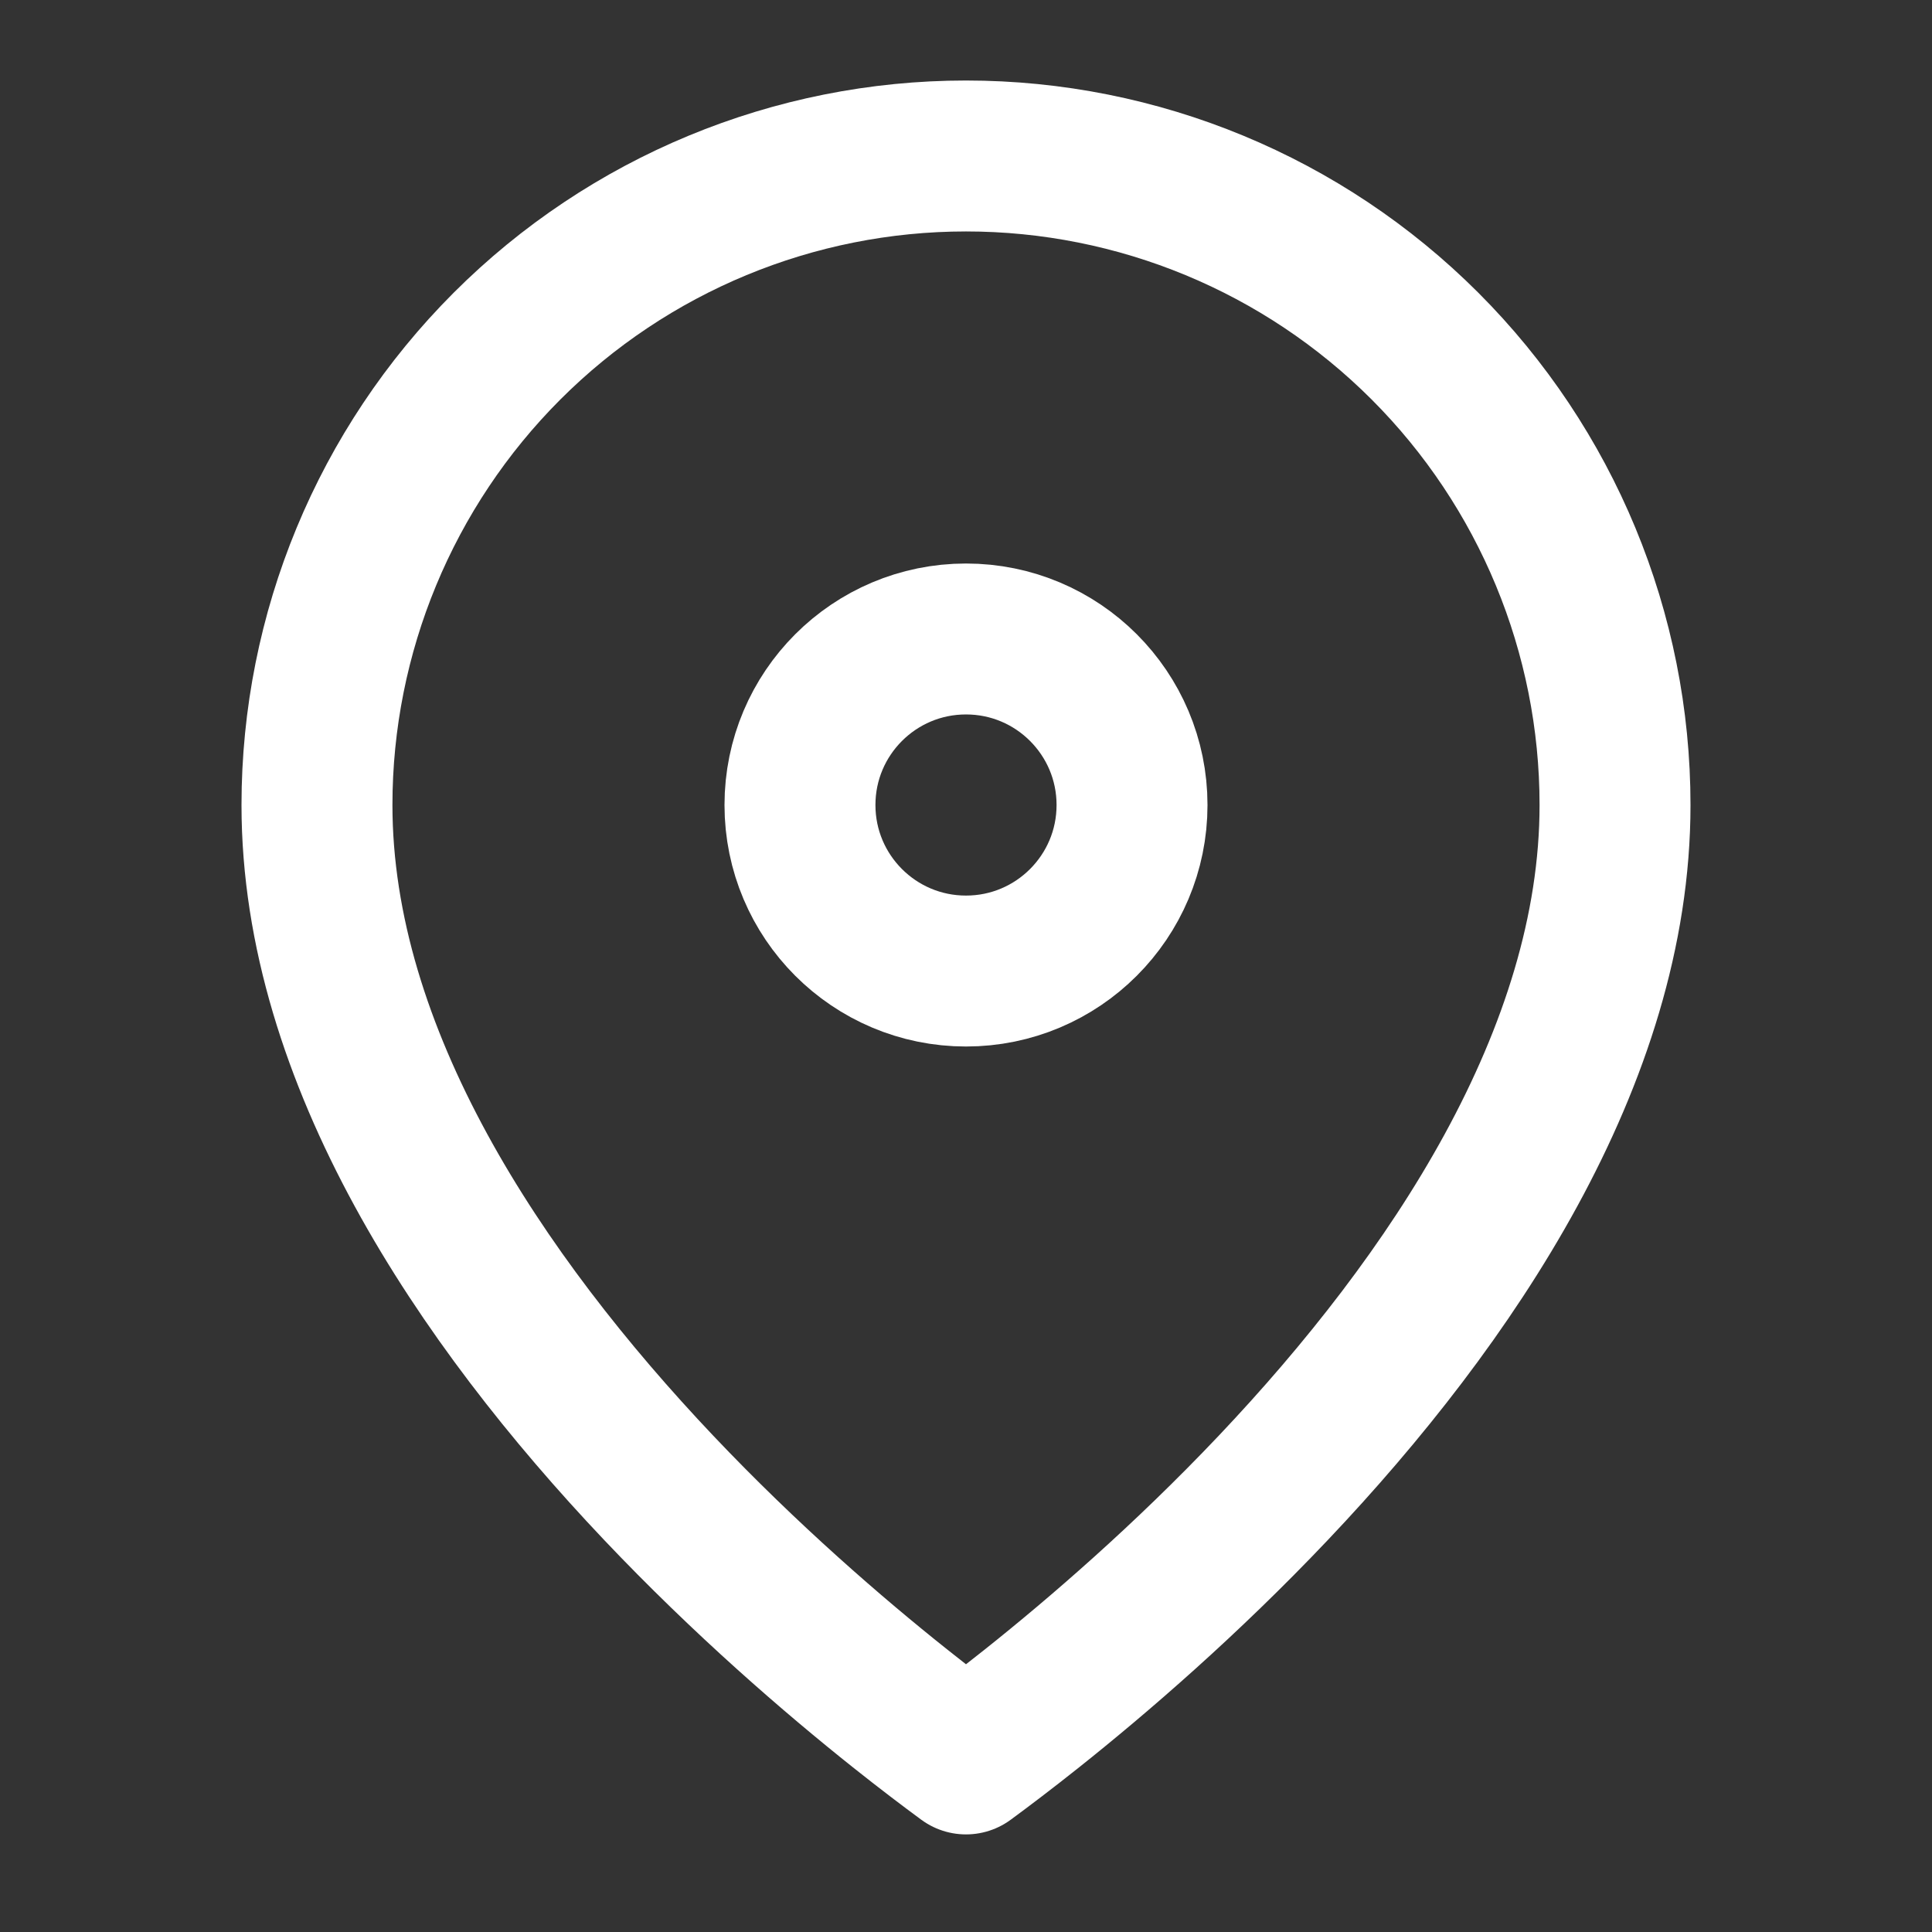
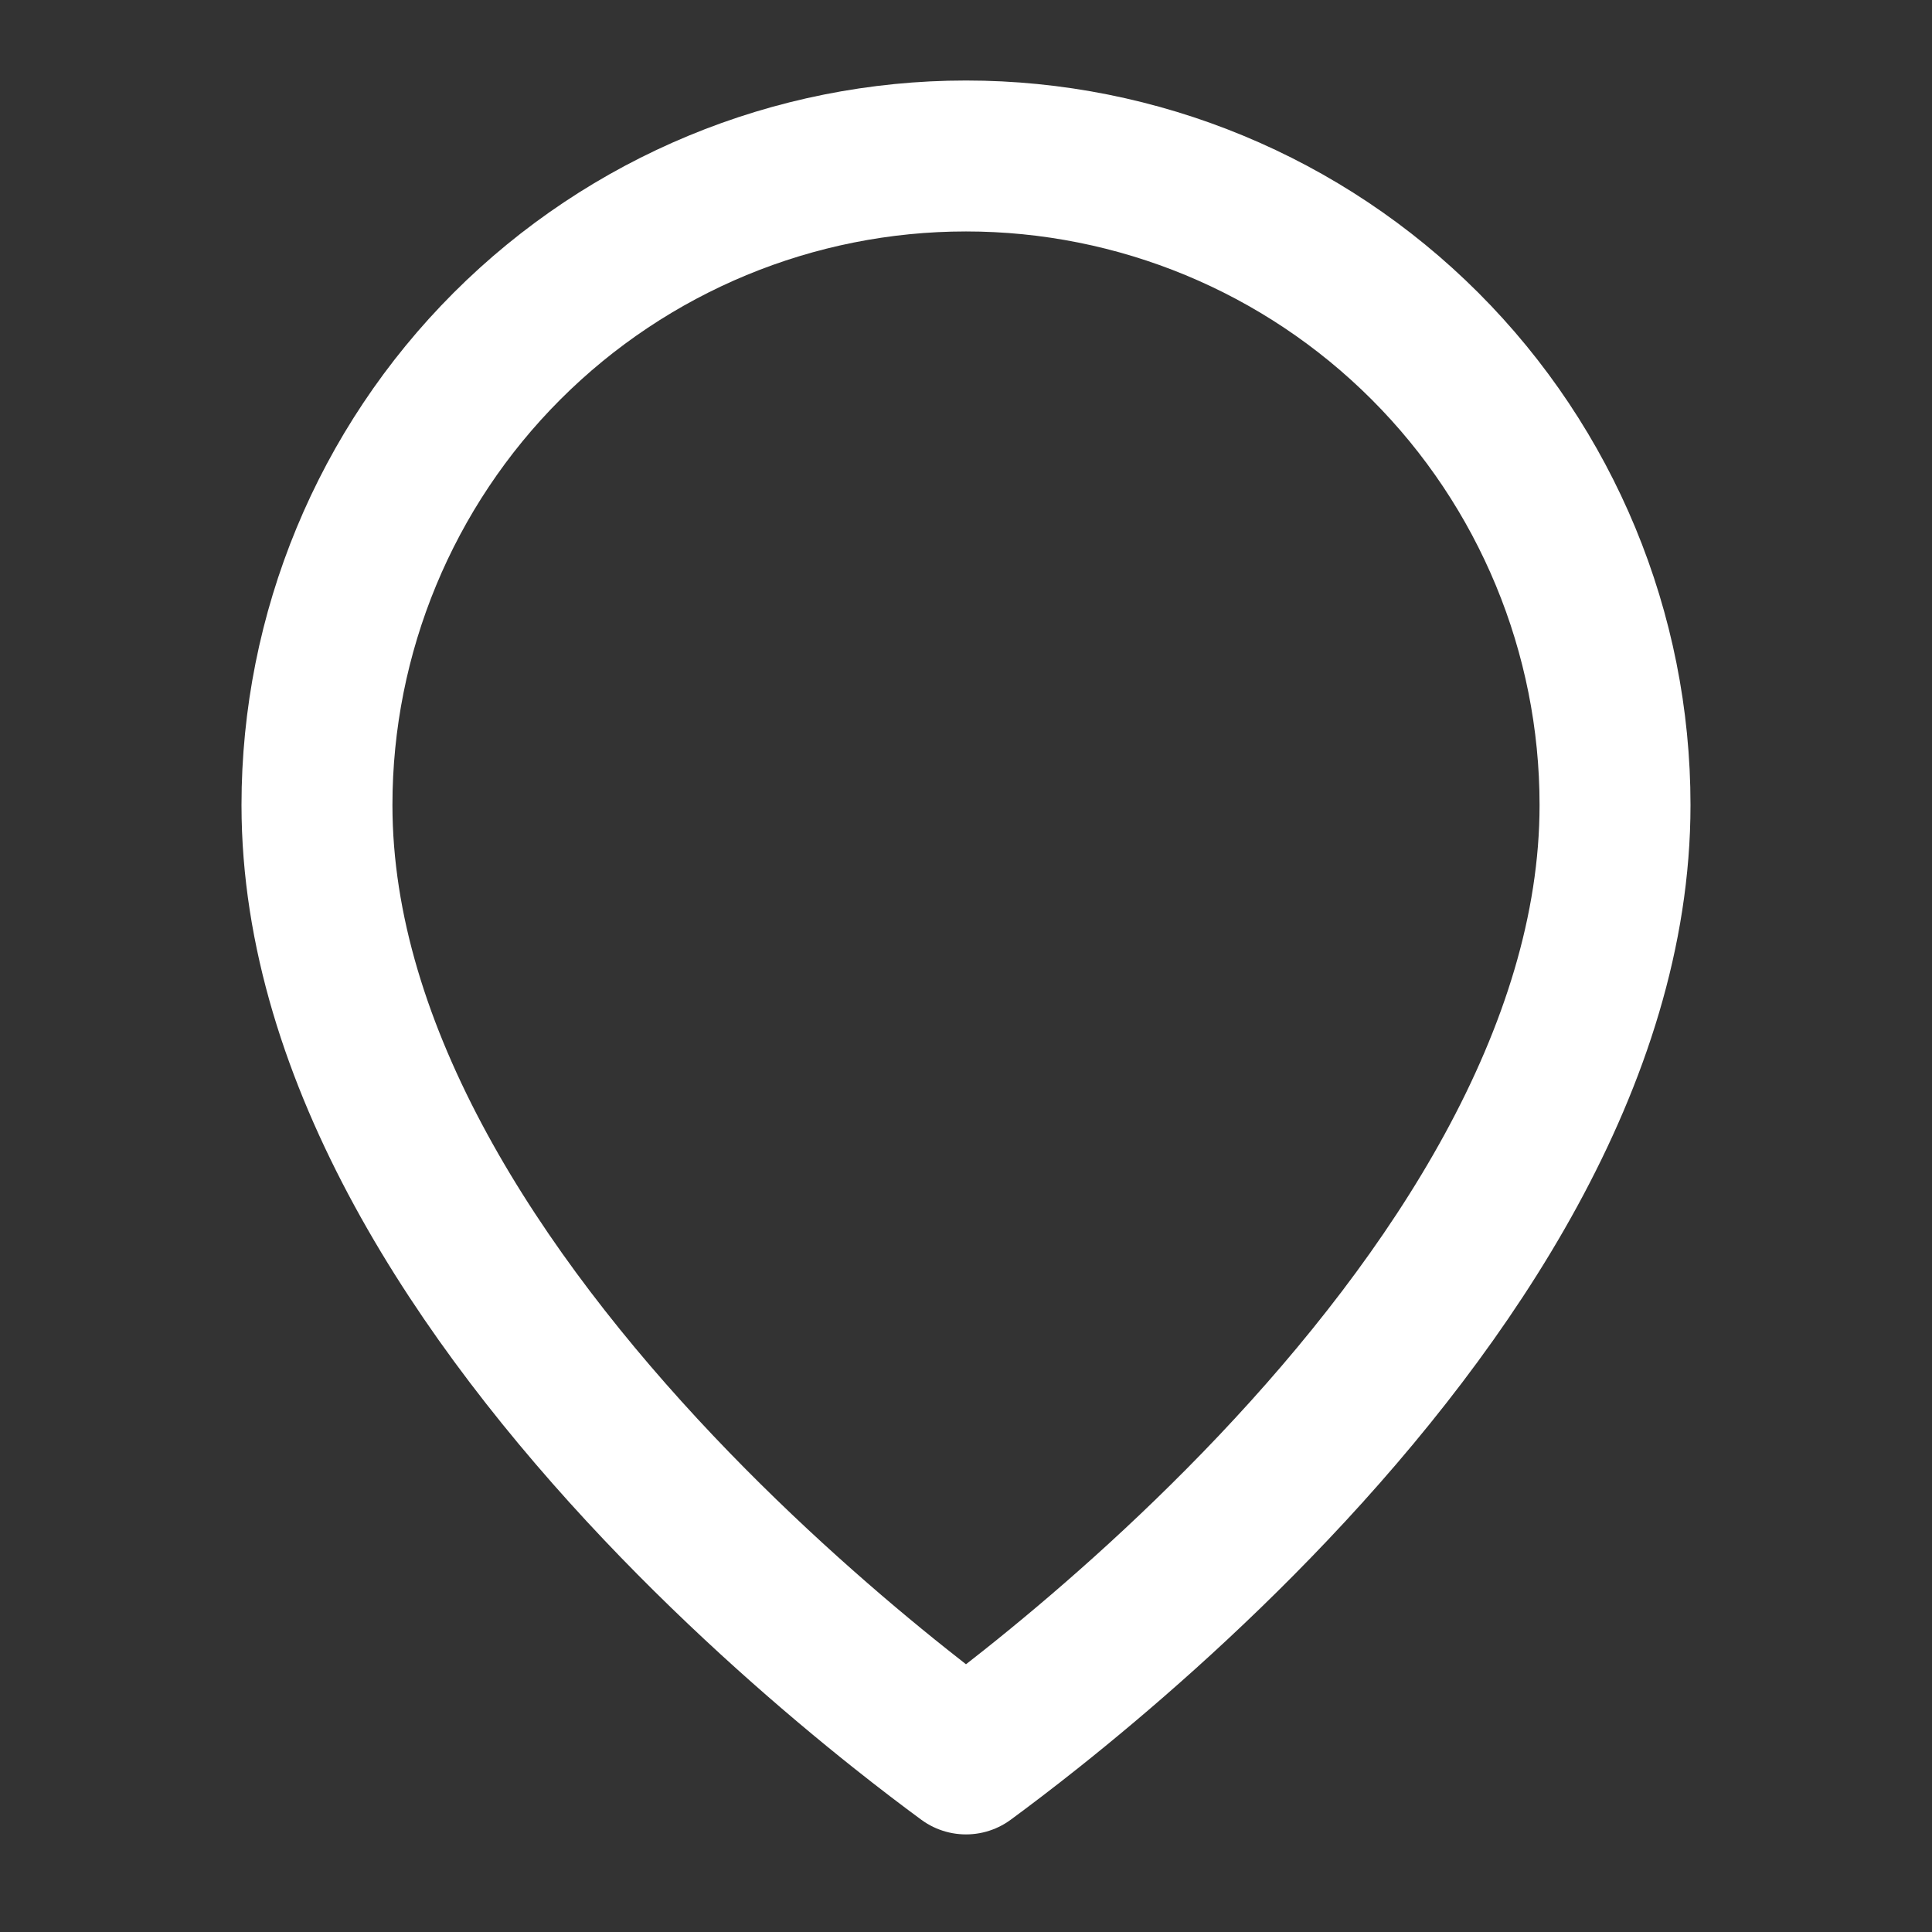
<svg xmlns="http://www.w3.org/2000/svg" fill="none" viewBox="0 0 64 64" height="64" width="64">
  <rect x="0" y="0" width="64" height="64" fill="#333333" stroke="none" />
  <path stroke-linejoin="round" stroke-linecap="round" stroke-width="5" stroke="white" d="M53.5 26.667C53.5 34.995 48.086 43.052 42.185 49.281C39.286 52.341 36.378 54.846 34.193 56.586C33.331 57.272 32.585 57.837 32 58.267C31.415 57.837 30.669 57.272 29.807 56.586C27.622 54.846 24.714 52.341 21.815 49.281C15.914 43.052 10.5 34.995 10.5 26.667C10.5 20.965 12.765 15.496 16.797 11.464C20.829 7.432 26.298 5.167 32 5.167C37.702 5.167 43.171 7.432 47.203 11.464C51.235 15.496 53.5 20.965 53.5 26.667Z" />
-   <path stroke-linejoin="round" stroke-linecap="round" stroke-width="5" stroke="white" d="M37.5 26.667C37.5 29.704 35.038 32.167 32 32.167C28.962 32.167 26.5 29.704 26.5 26.667C26.5 23.629 28.962 21.167 32 21.167C35.038 21.167 37.5 23.629 37.5 26.667Z" />
</svg>